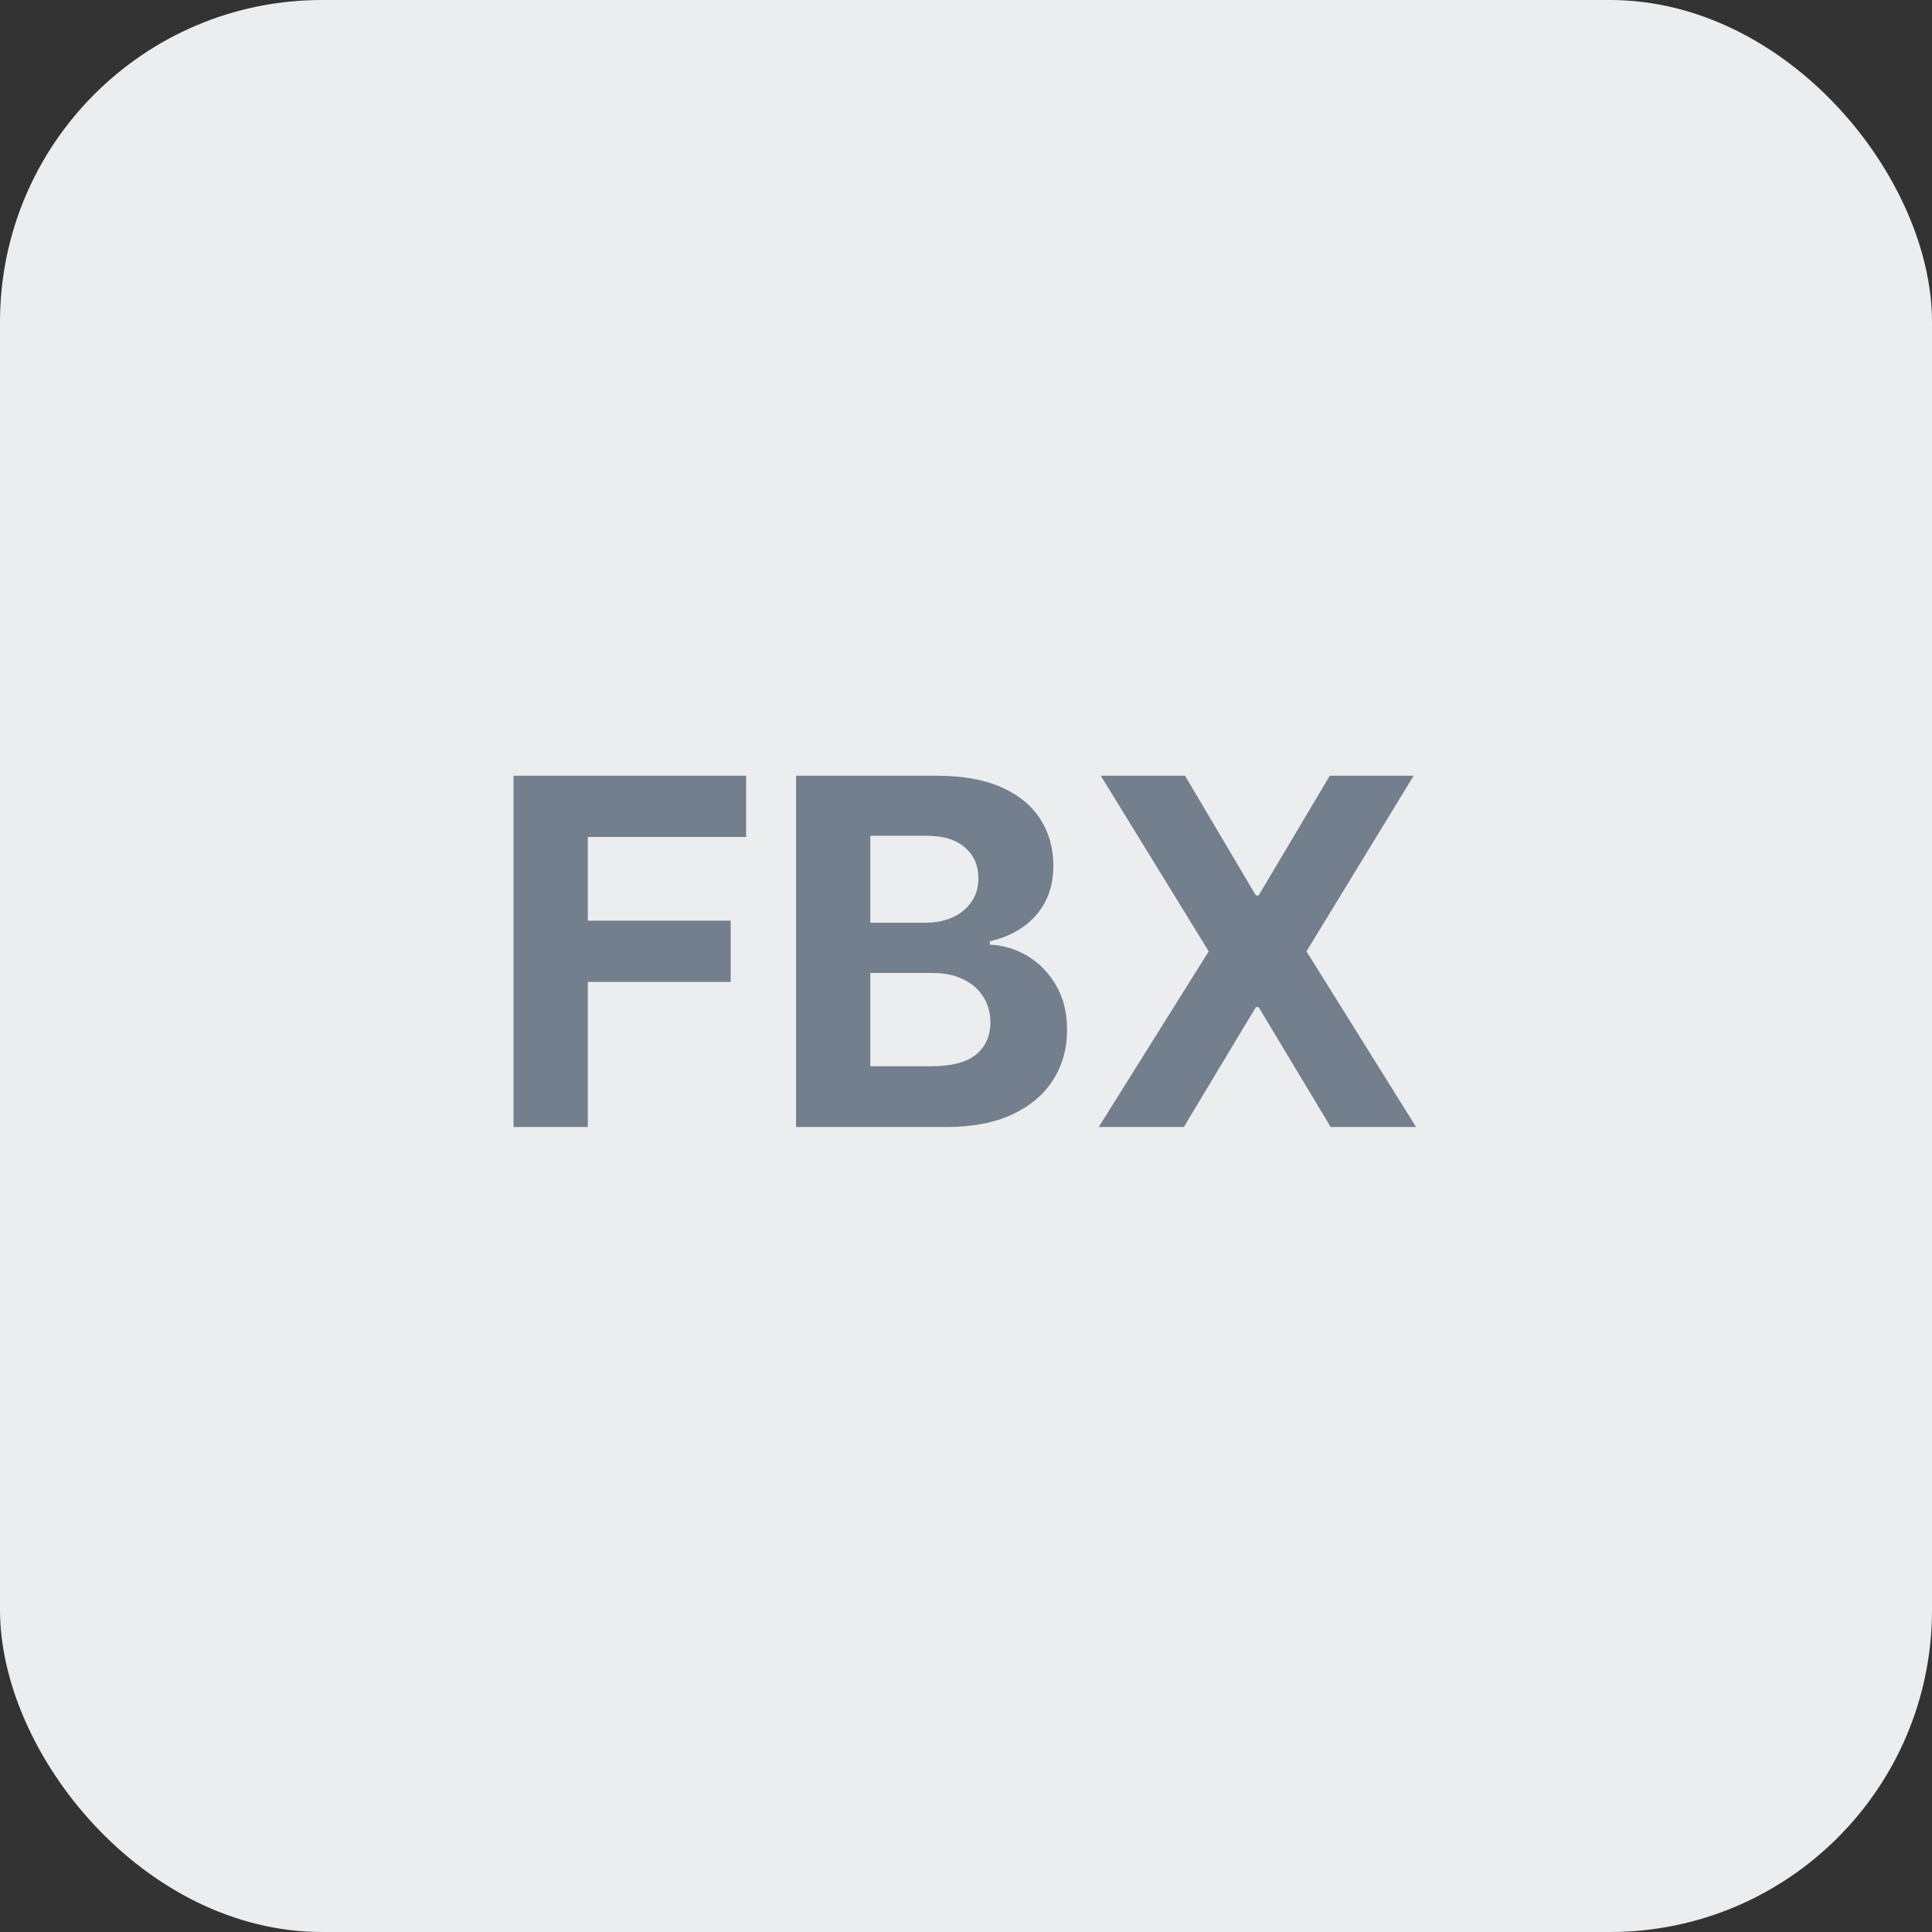
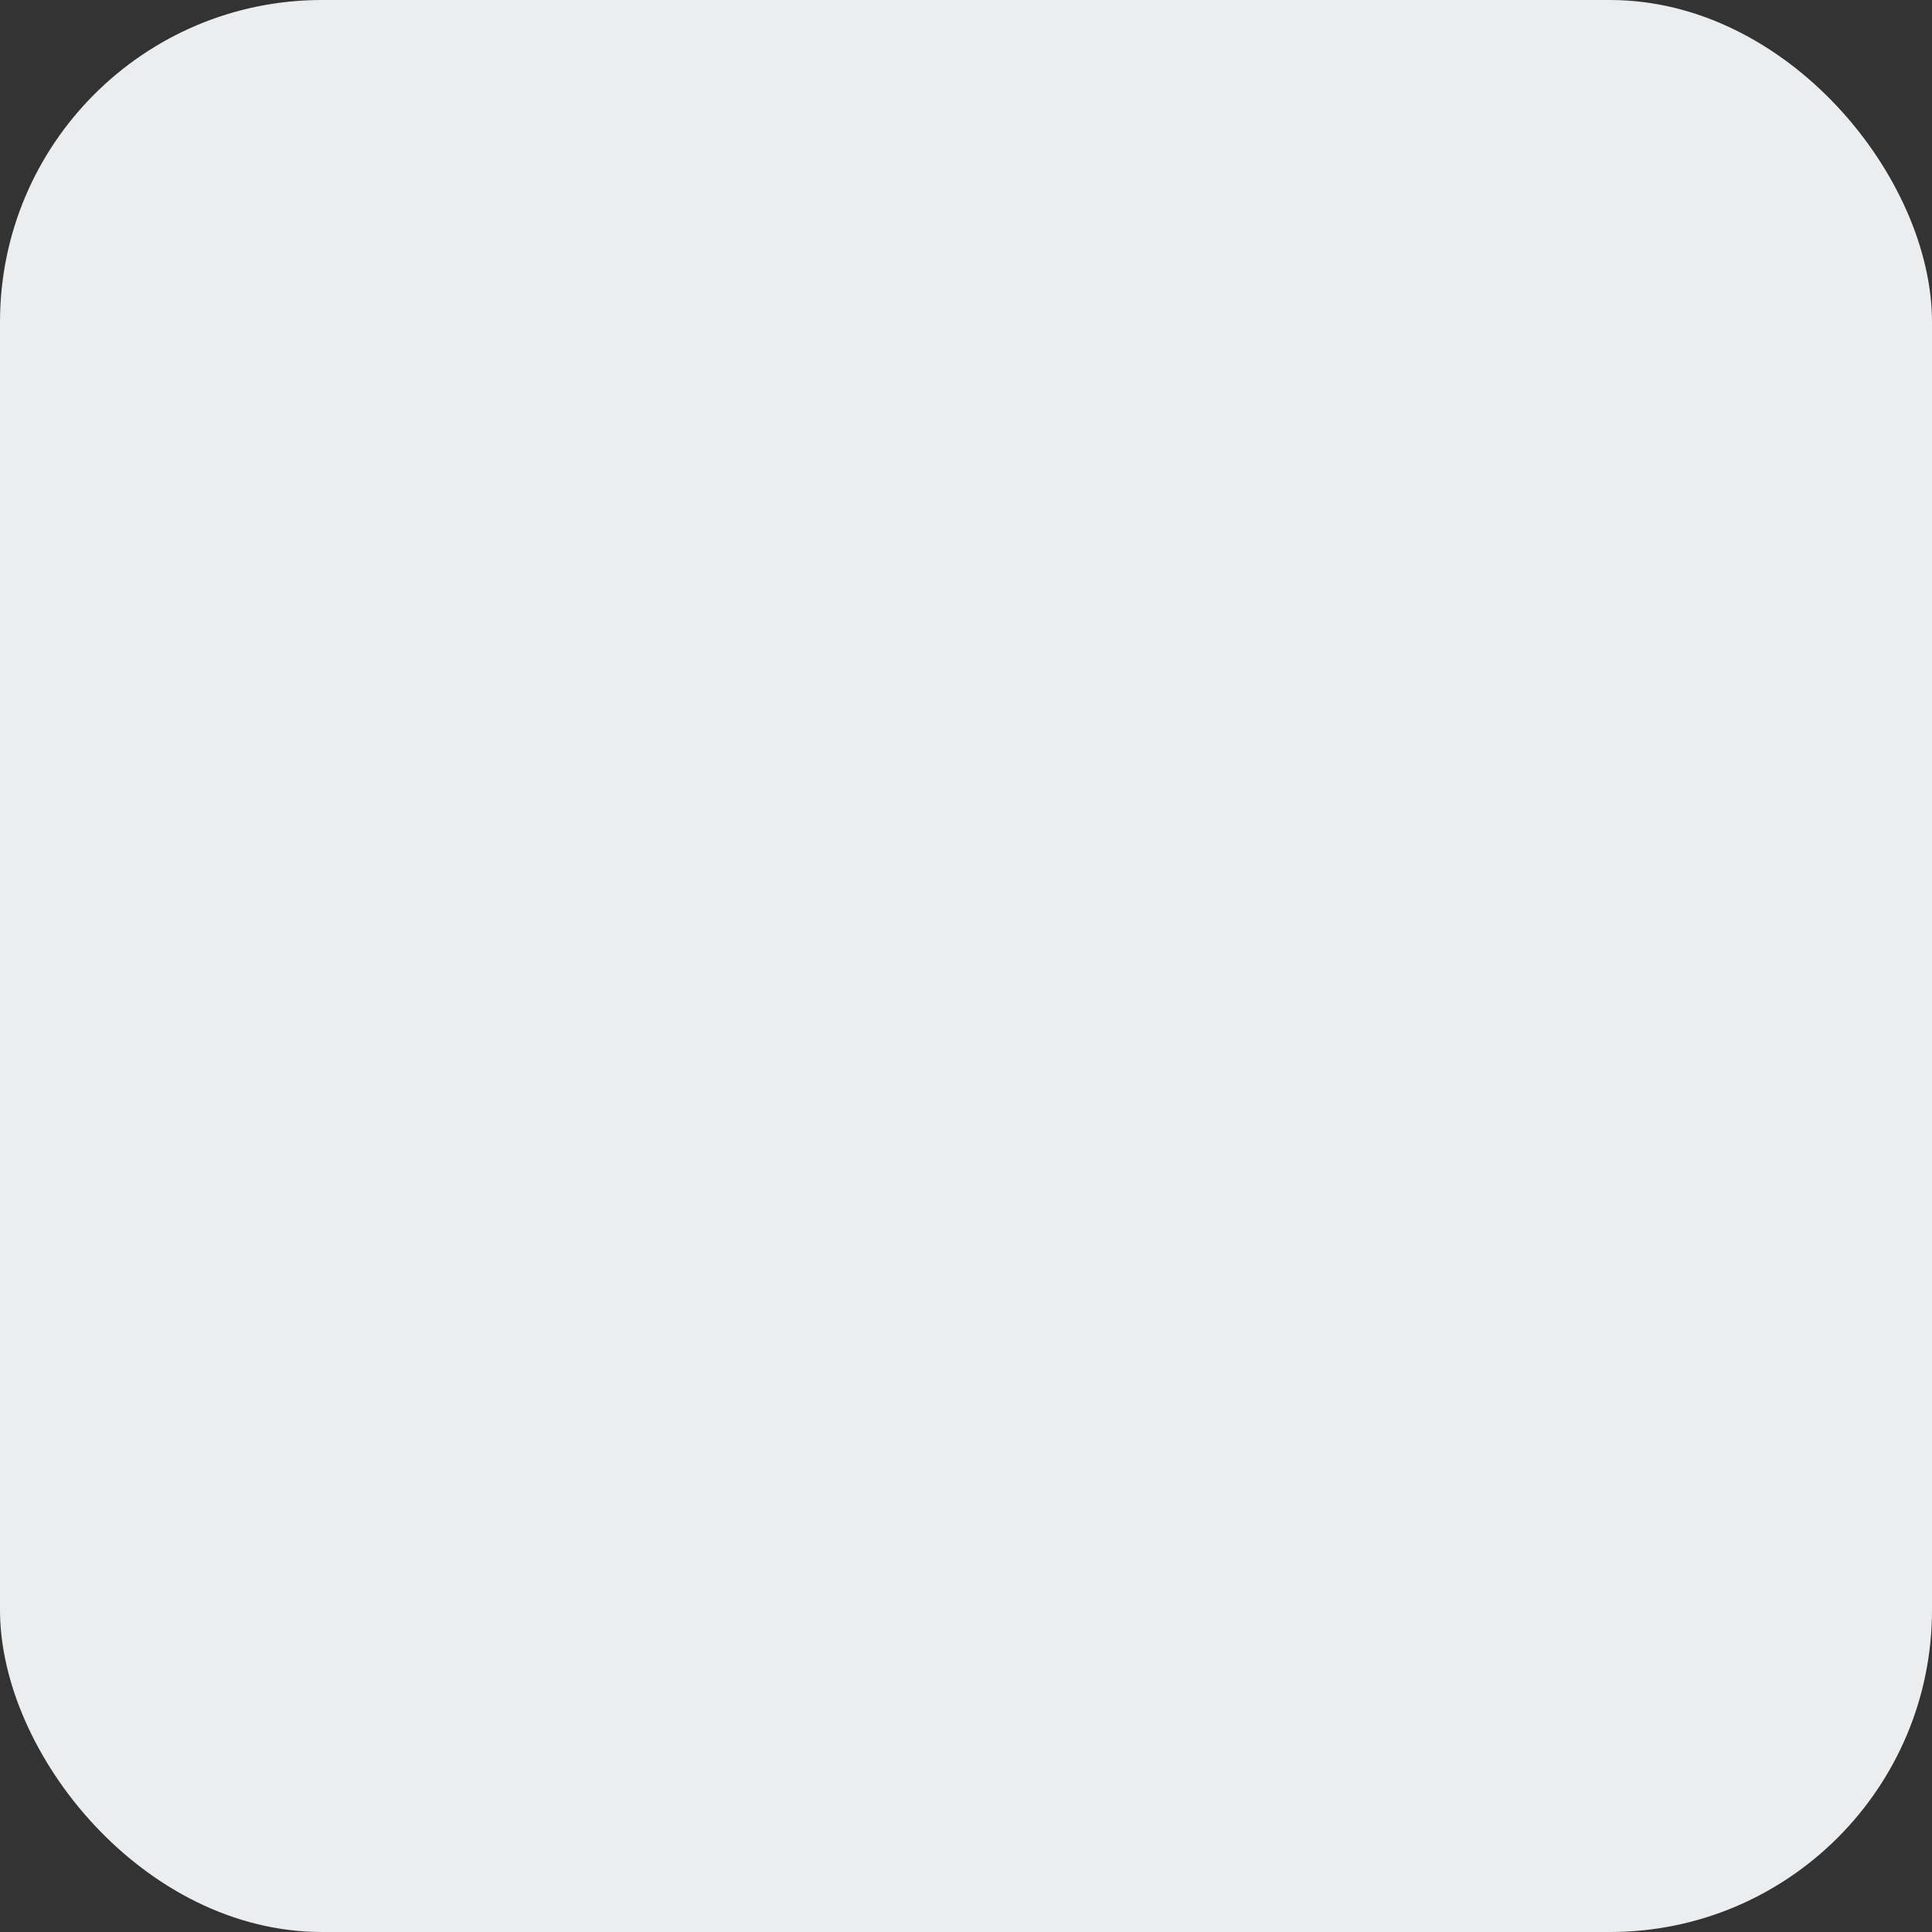
<svg xmlns="http://www.w3.org/2000/svg" width="48" height="48" viewBox="0 0 48 48" fill="none">
  <rect x="0" y="0" width="48" height="48" fill="#333333" stroke="none" />
  <rect width="48" height="48" rx="8" fill="#EBEDEF" />
-   <path d="M12.758 28V19.273H18.537V20.794H14.604V22.874H18.153V24.395H14.604V28H12.758ZM19.778 28V19.273H23.272C23.914 19.273 24.45 19.368 24.879 19.558C25.308 19.749 25.63 20.013 25.846 20.351C26.062 20.686 26.17 21.072 26.17 21.51C26.17 21.851 26.102 22.151 25.966 22.409C25.829 22.665 25.642 22.875 25.403 23.04C25.167 23.202 24.897 23.317 24.593 23.385V23.47C24.926 23.484 25.237 23.578 25.527 23.751C25.819 23.925 26.056 24.168 26.238 24.48C26.42 24.79 26.511 25.159 26.511 25.588C26.511 26.051 26.396 26.465 26.166 26.828C25.939 27.189 25.602 27.474 25.156 27.685C24.71 27.895 24.16 28 23.507 28H19.778ZM21.623 26.491H23.128C23.642 26.491 24.017 26.393 24.253 26.197C24.488 25.999 24.606 25.734 24.606 25.405C24.606 25.163 24.548 24.95 24.431 24.766C24.315 24.581 24.149 24.436 23.933 24.331C23.72 24.226 23.466 24.173 23.17 24.173H21.623V26.491ZM21.623 22.925H22.991C23.244 22.925 23.468 22.881 23.664 22.793C23.863 22.702 24.02 22.574 24.133 22.409C24.25 22.244 24.308 22.047 24.308 21.817C24.308 21.501 24.196 21.247 23.971 21.054C23.75 20.861 23.434 20.764 23.025 20.764H21.623V22.925ZM29.442 19.273L31.202 22.247H31.27L33.038 19.273H35.122L32.459 23.636L35.182 28H33.06L31.27 25.021H31.202L29.412 28H27.298L30.03 23.636L27.349 19.273H29.442Z" fill="#737F8C" />
</svg>